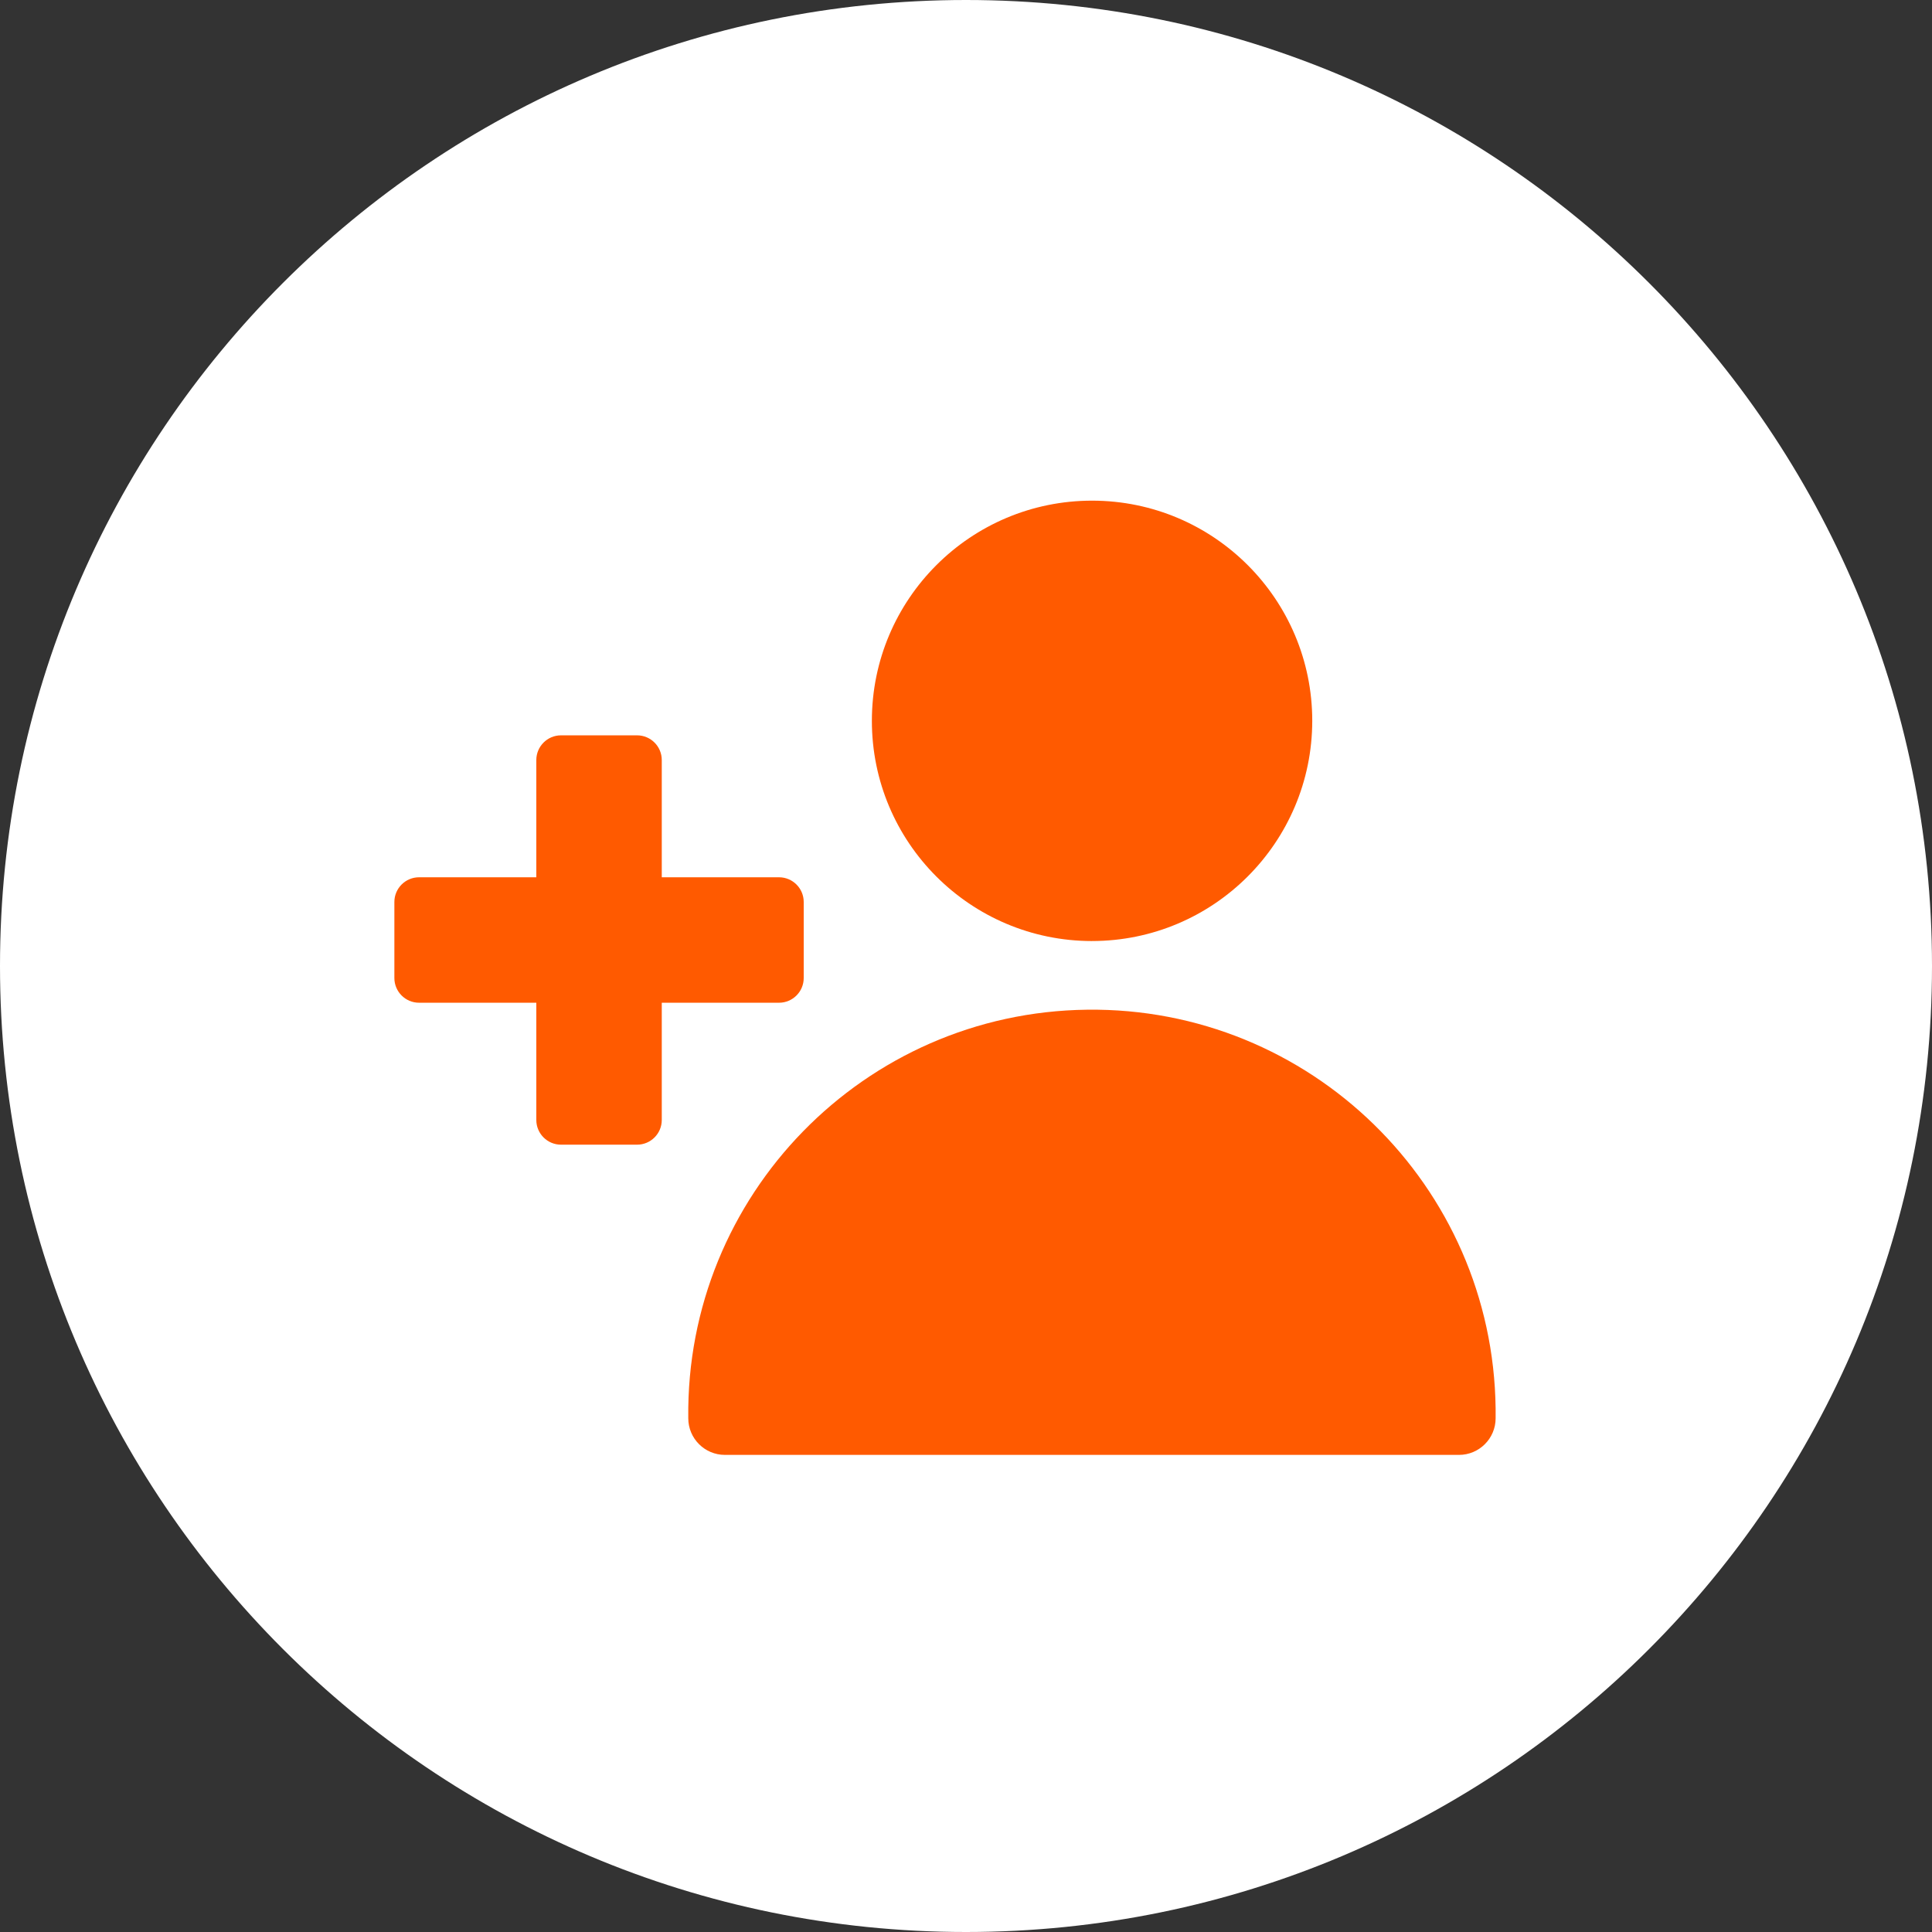
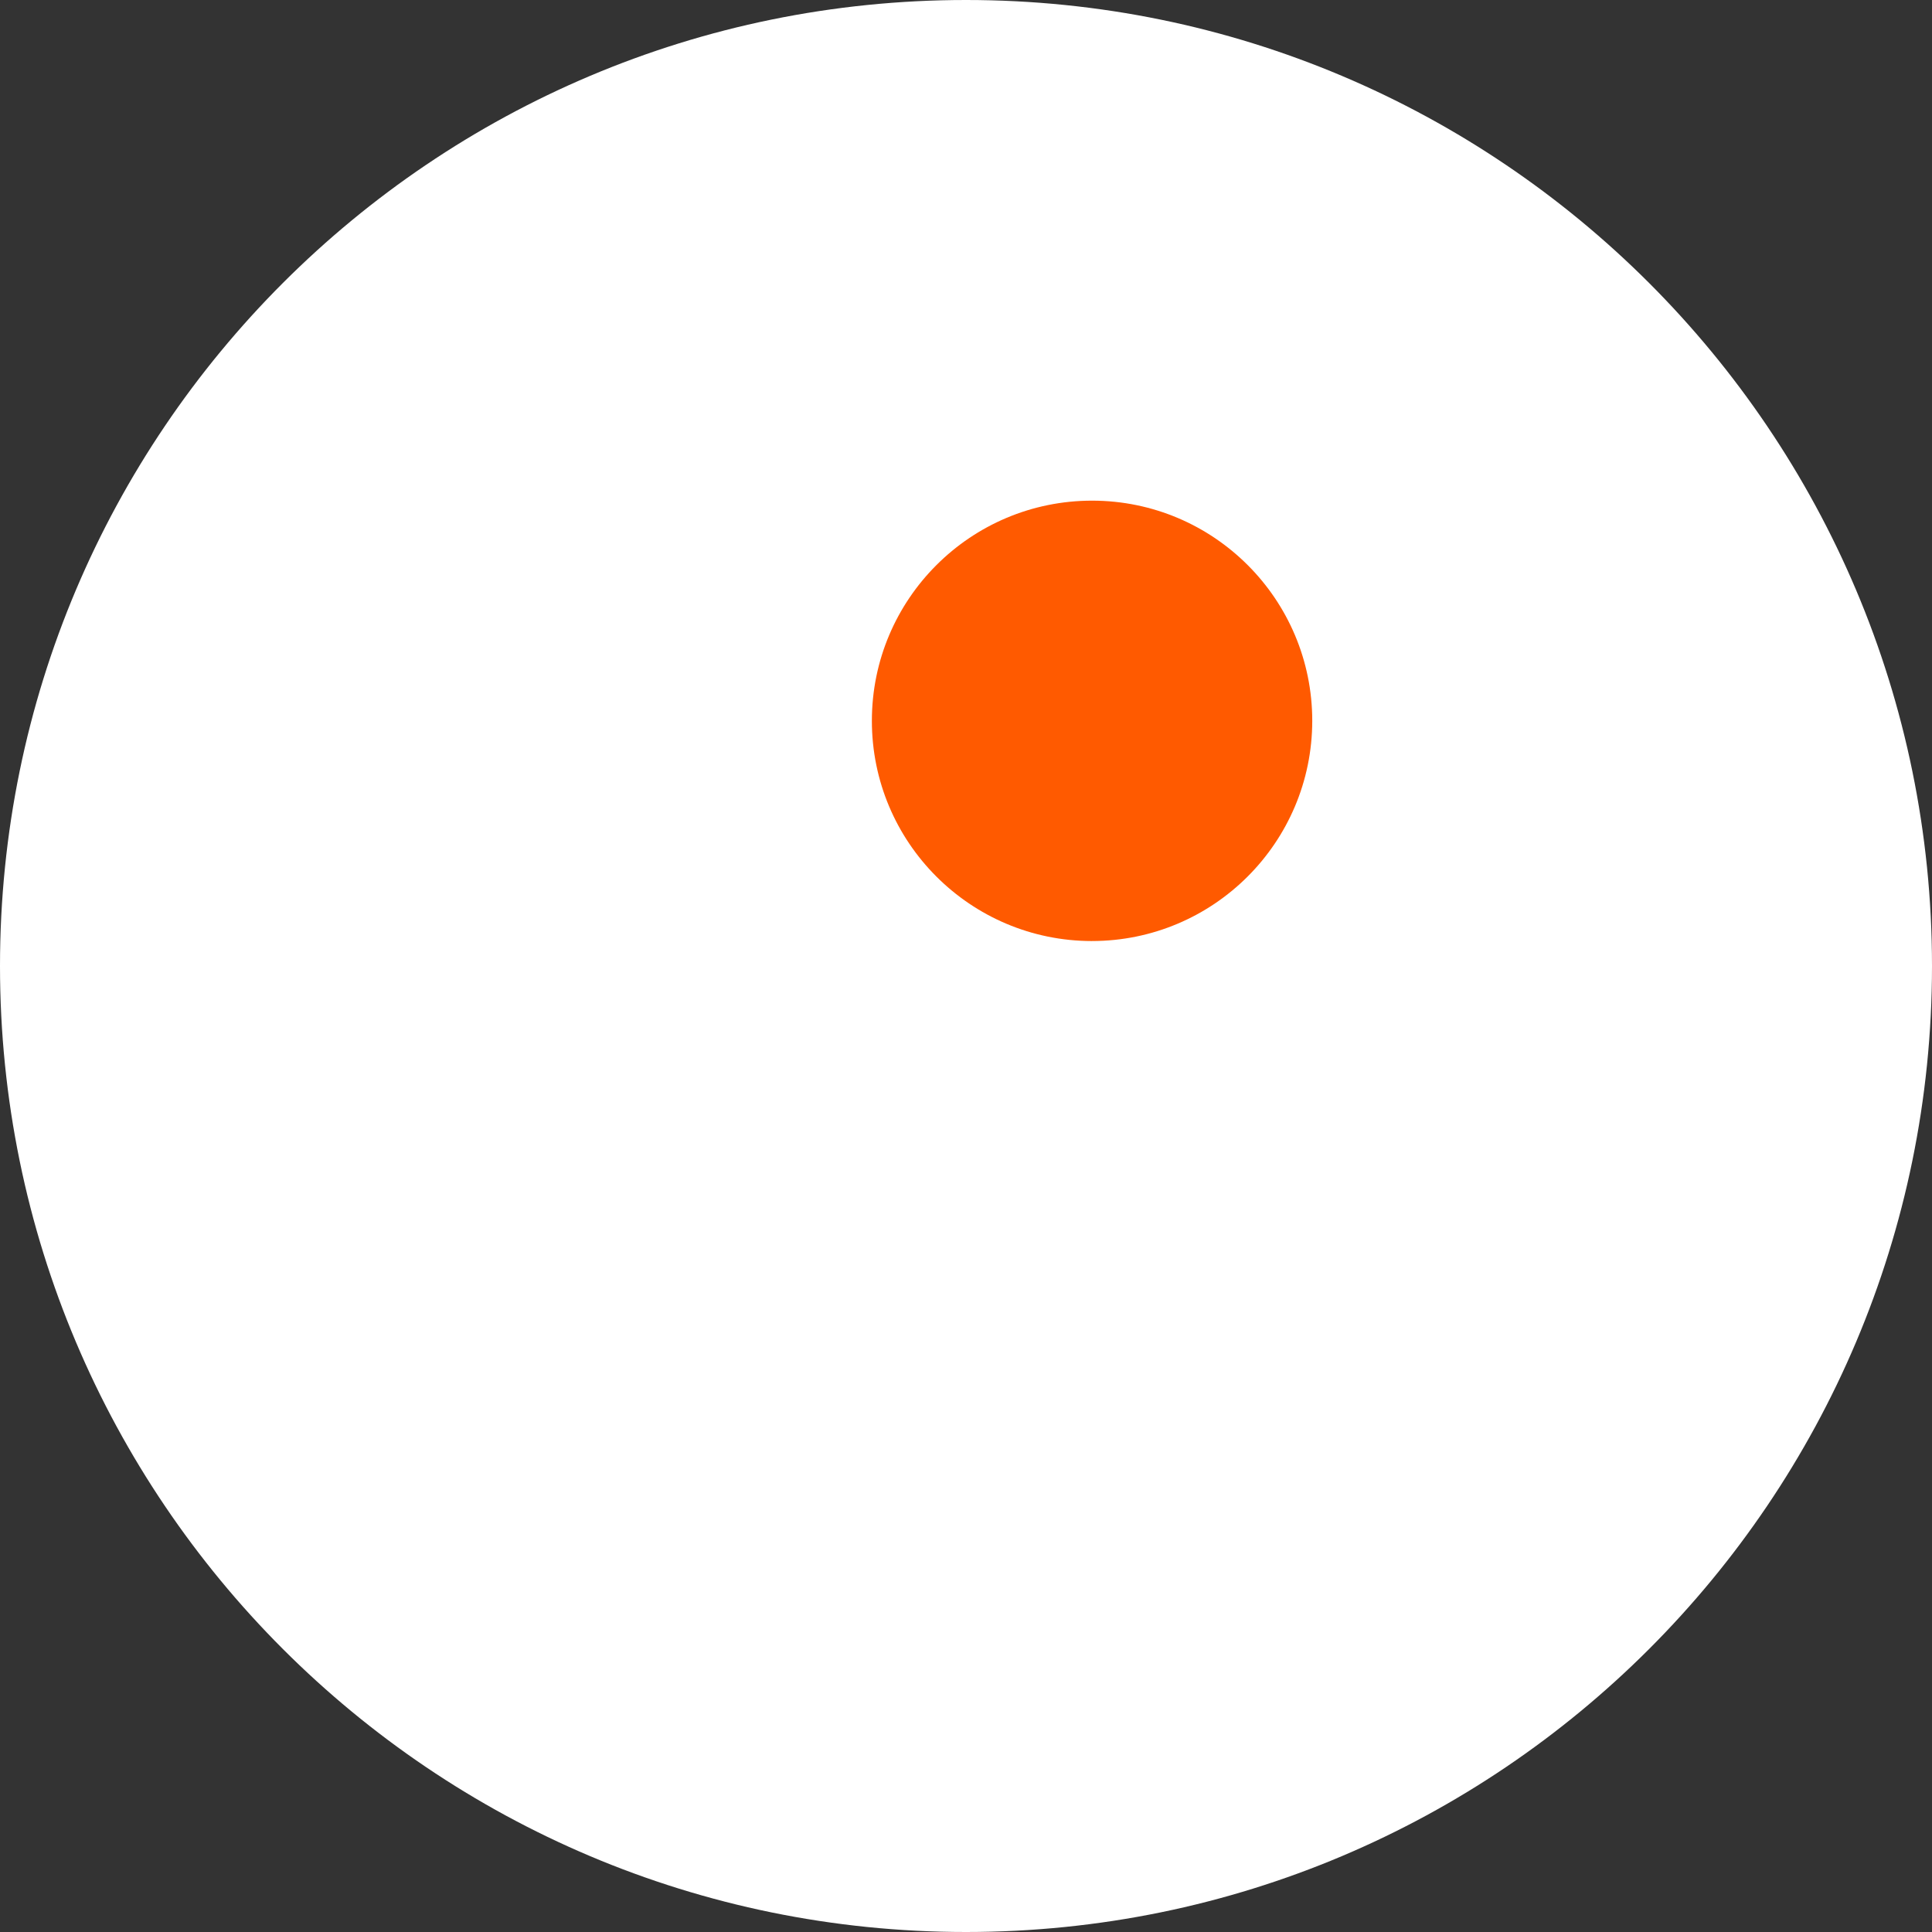
<svg xmlns="http://www.w3.org/2000/svg" id="Layer_1" data-name="Layer 1" viewBox="0 0 100 100">
  <rect x="0" y="0" width="100" height="100" fill="#333333" stroke="none" />
  <defs>
    <style>
      .cls-1 {
        fill: none;
      }

      .cls-2 {
        fill: #ff5a00;
      }

      .cls-3 {
        fill: #fff;
      }
    </style>
  </defs>
-   <rect class="cls-1" x="20.748" y="20.357" width="58.505" height="59.285" />
  <path id="Path_230" data-name="Path 230" class="cls-3" d="M50,0c27.614,0,50,22.386,50,50s-22.386,50-50,50S0,77.614,0,50,22.386,0,50,0Z" />
  <g>
-     <path class="cls-2" d="M41.6,50.624v-3.939c0-.704-.573-1.277-1.277-1.277h-6.07v-6.07c0-.704-.573-1.277-1.277-1.277h-3.939c-.704,0-1.277.573-1.277,1.277v6.07h-6.07c-.704,0-1.277.573-1.277,1.277v3.939c0,.704.573,1.277,1.277,1.277h6.07v6.07c0,.704.573,1.277,1.277,1.277h3.939c.704,0,1.277-.573,1.277-1.277v-6.07h6.07c.704,0,1.277-.573,1.277-1.277Z" />
    <path class="cls-2" d="M56.518,48.708c6.295-.002,11.398-5.103,11.404-11.397,0-6.292-5.099-11.394-11.391-11.397-6.295-.003-11.4,5.097-11.403,11.391s5.097,11.4,11.391,11.404Z" />
-     <path class="cls-2" d="M56.267,52.262c-11.539.139-20.781,9.607-20.642,21.146,0,1.047.849,1.897,1.897,1.897h37.994c1.047,0,1.897-.849,1.897-1.897.002-.168.002-.336,0-.504-.139-11.539-9.607-20.781-21.146-20.642Z" />
  </g>
</svg>